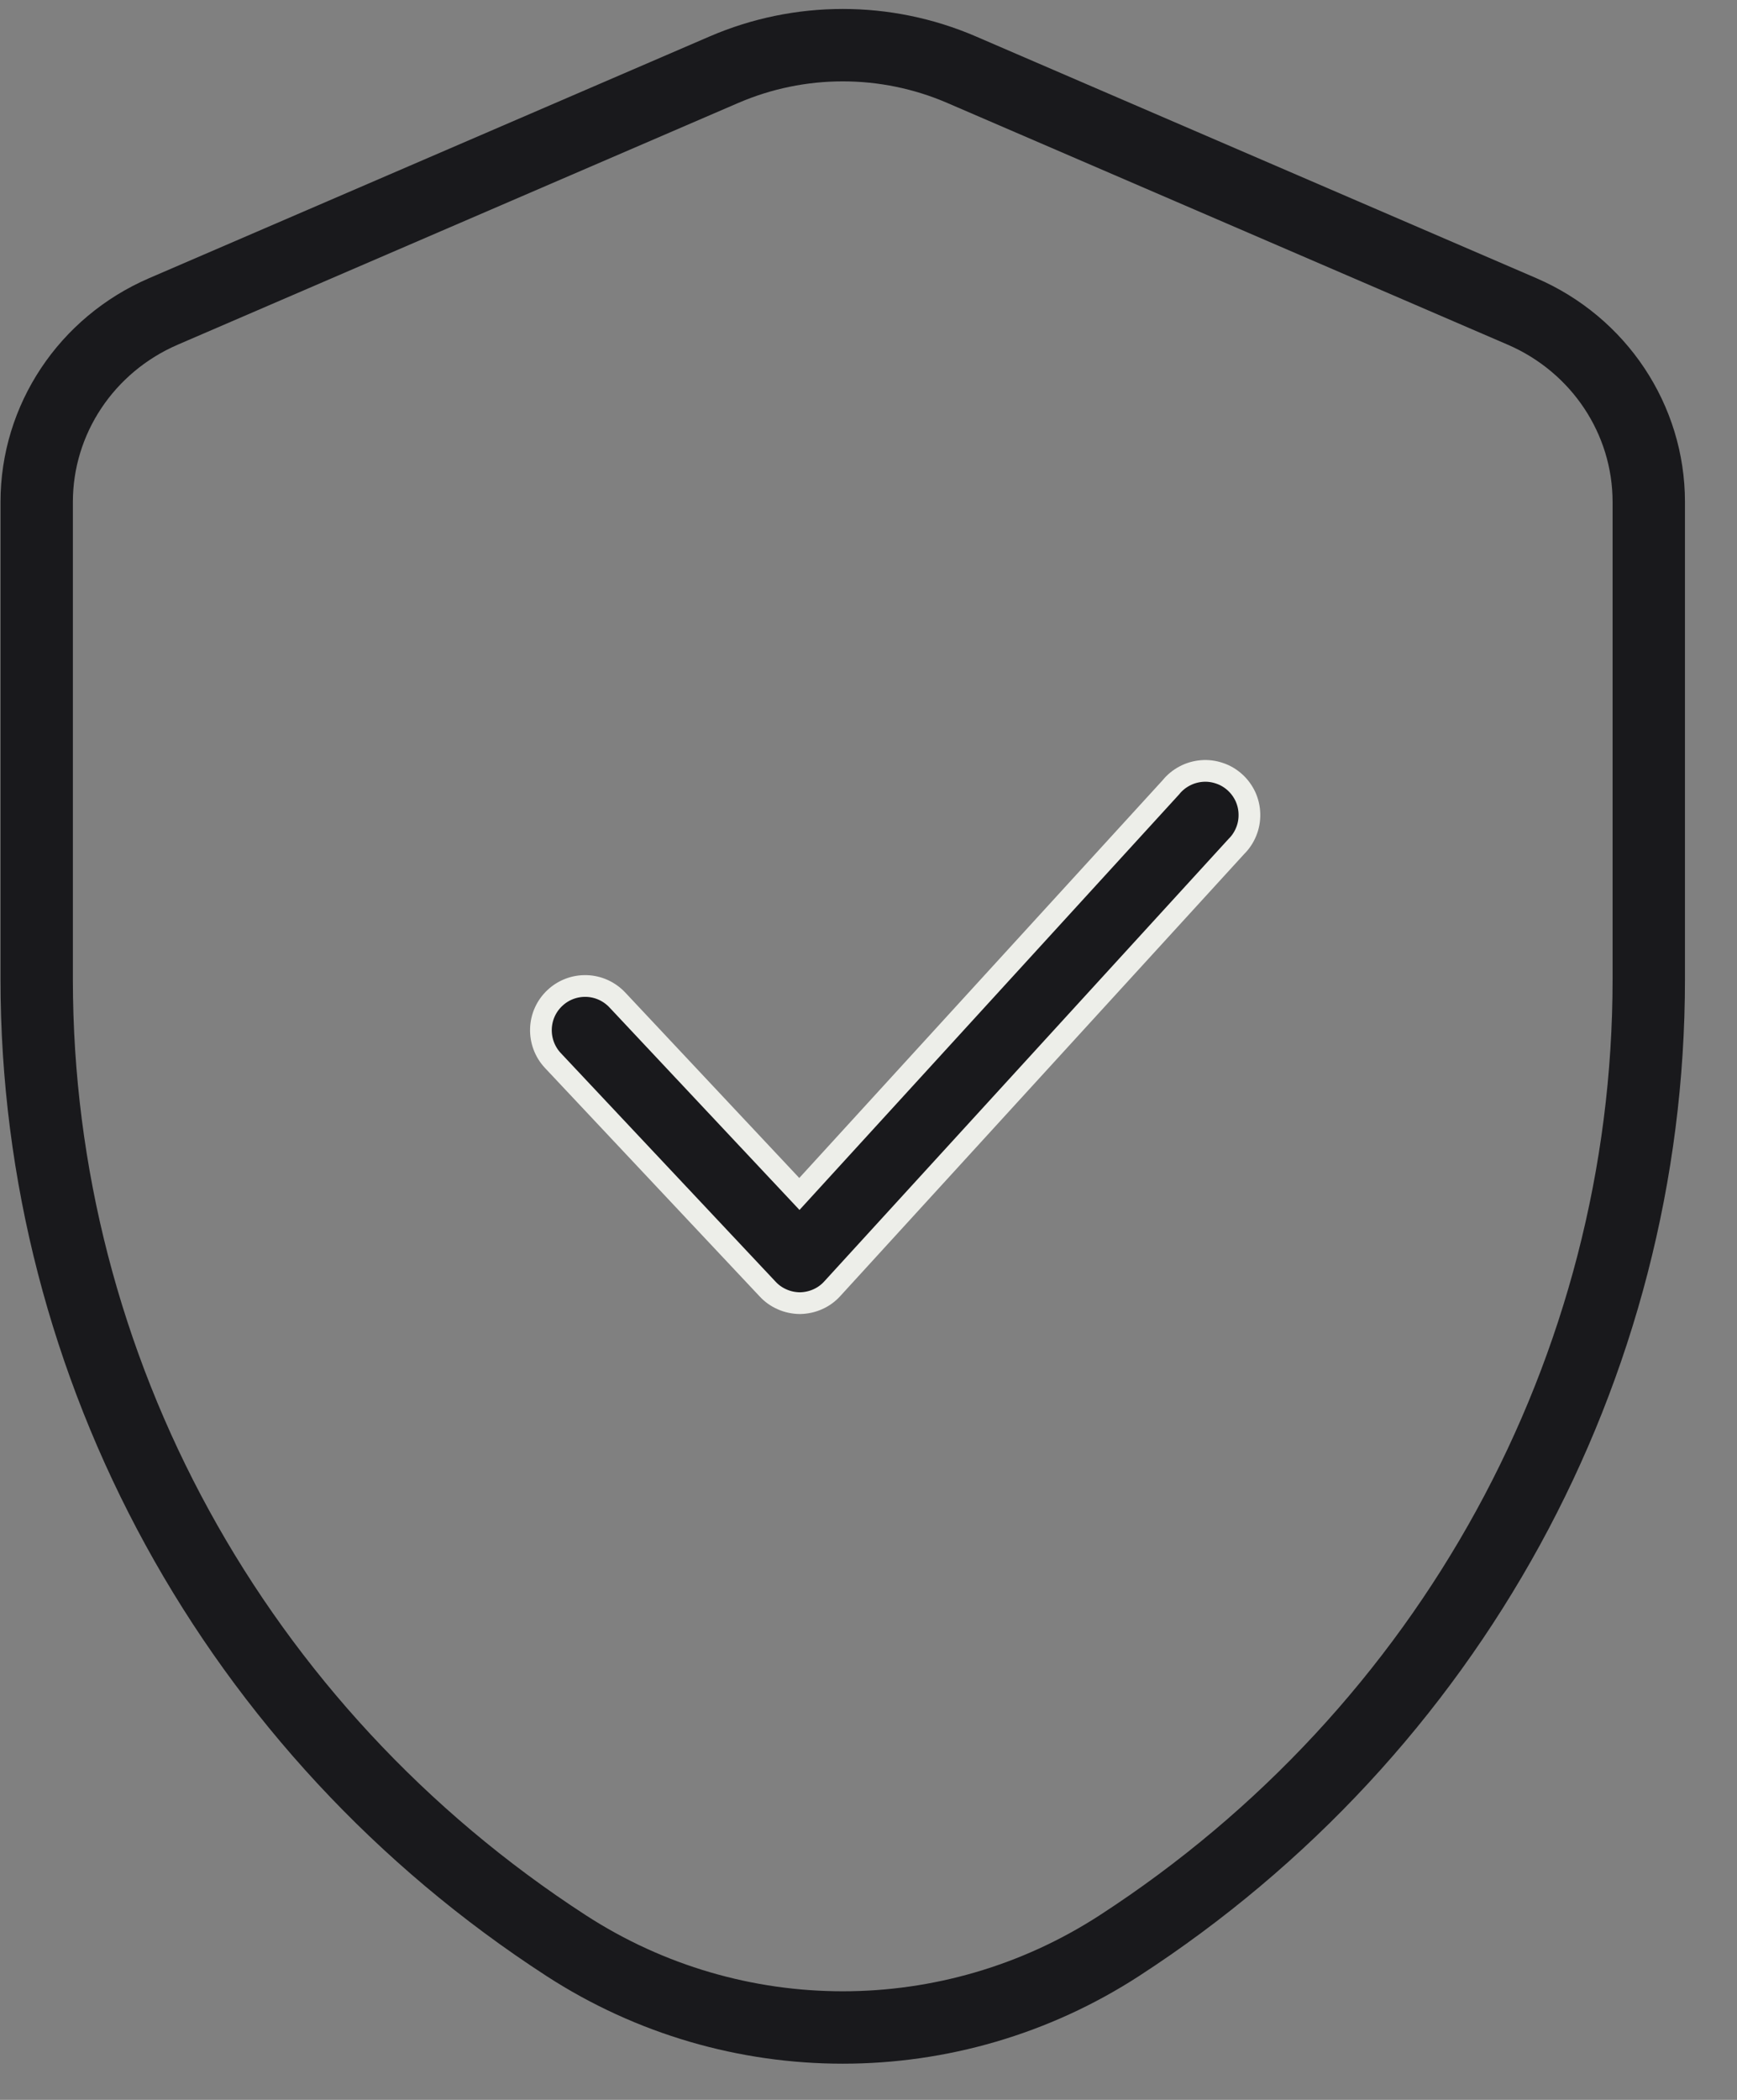
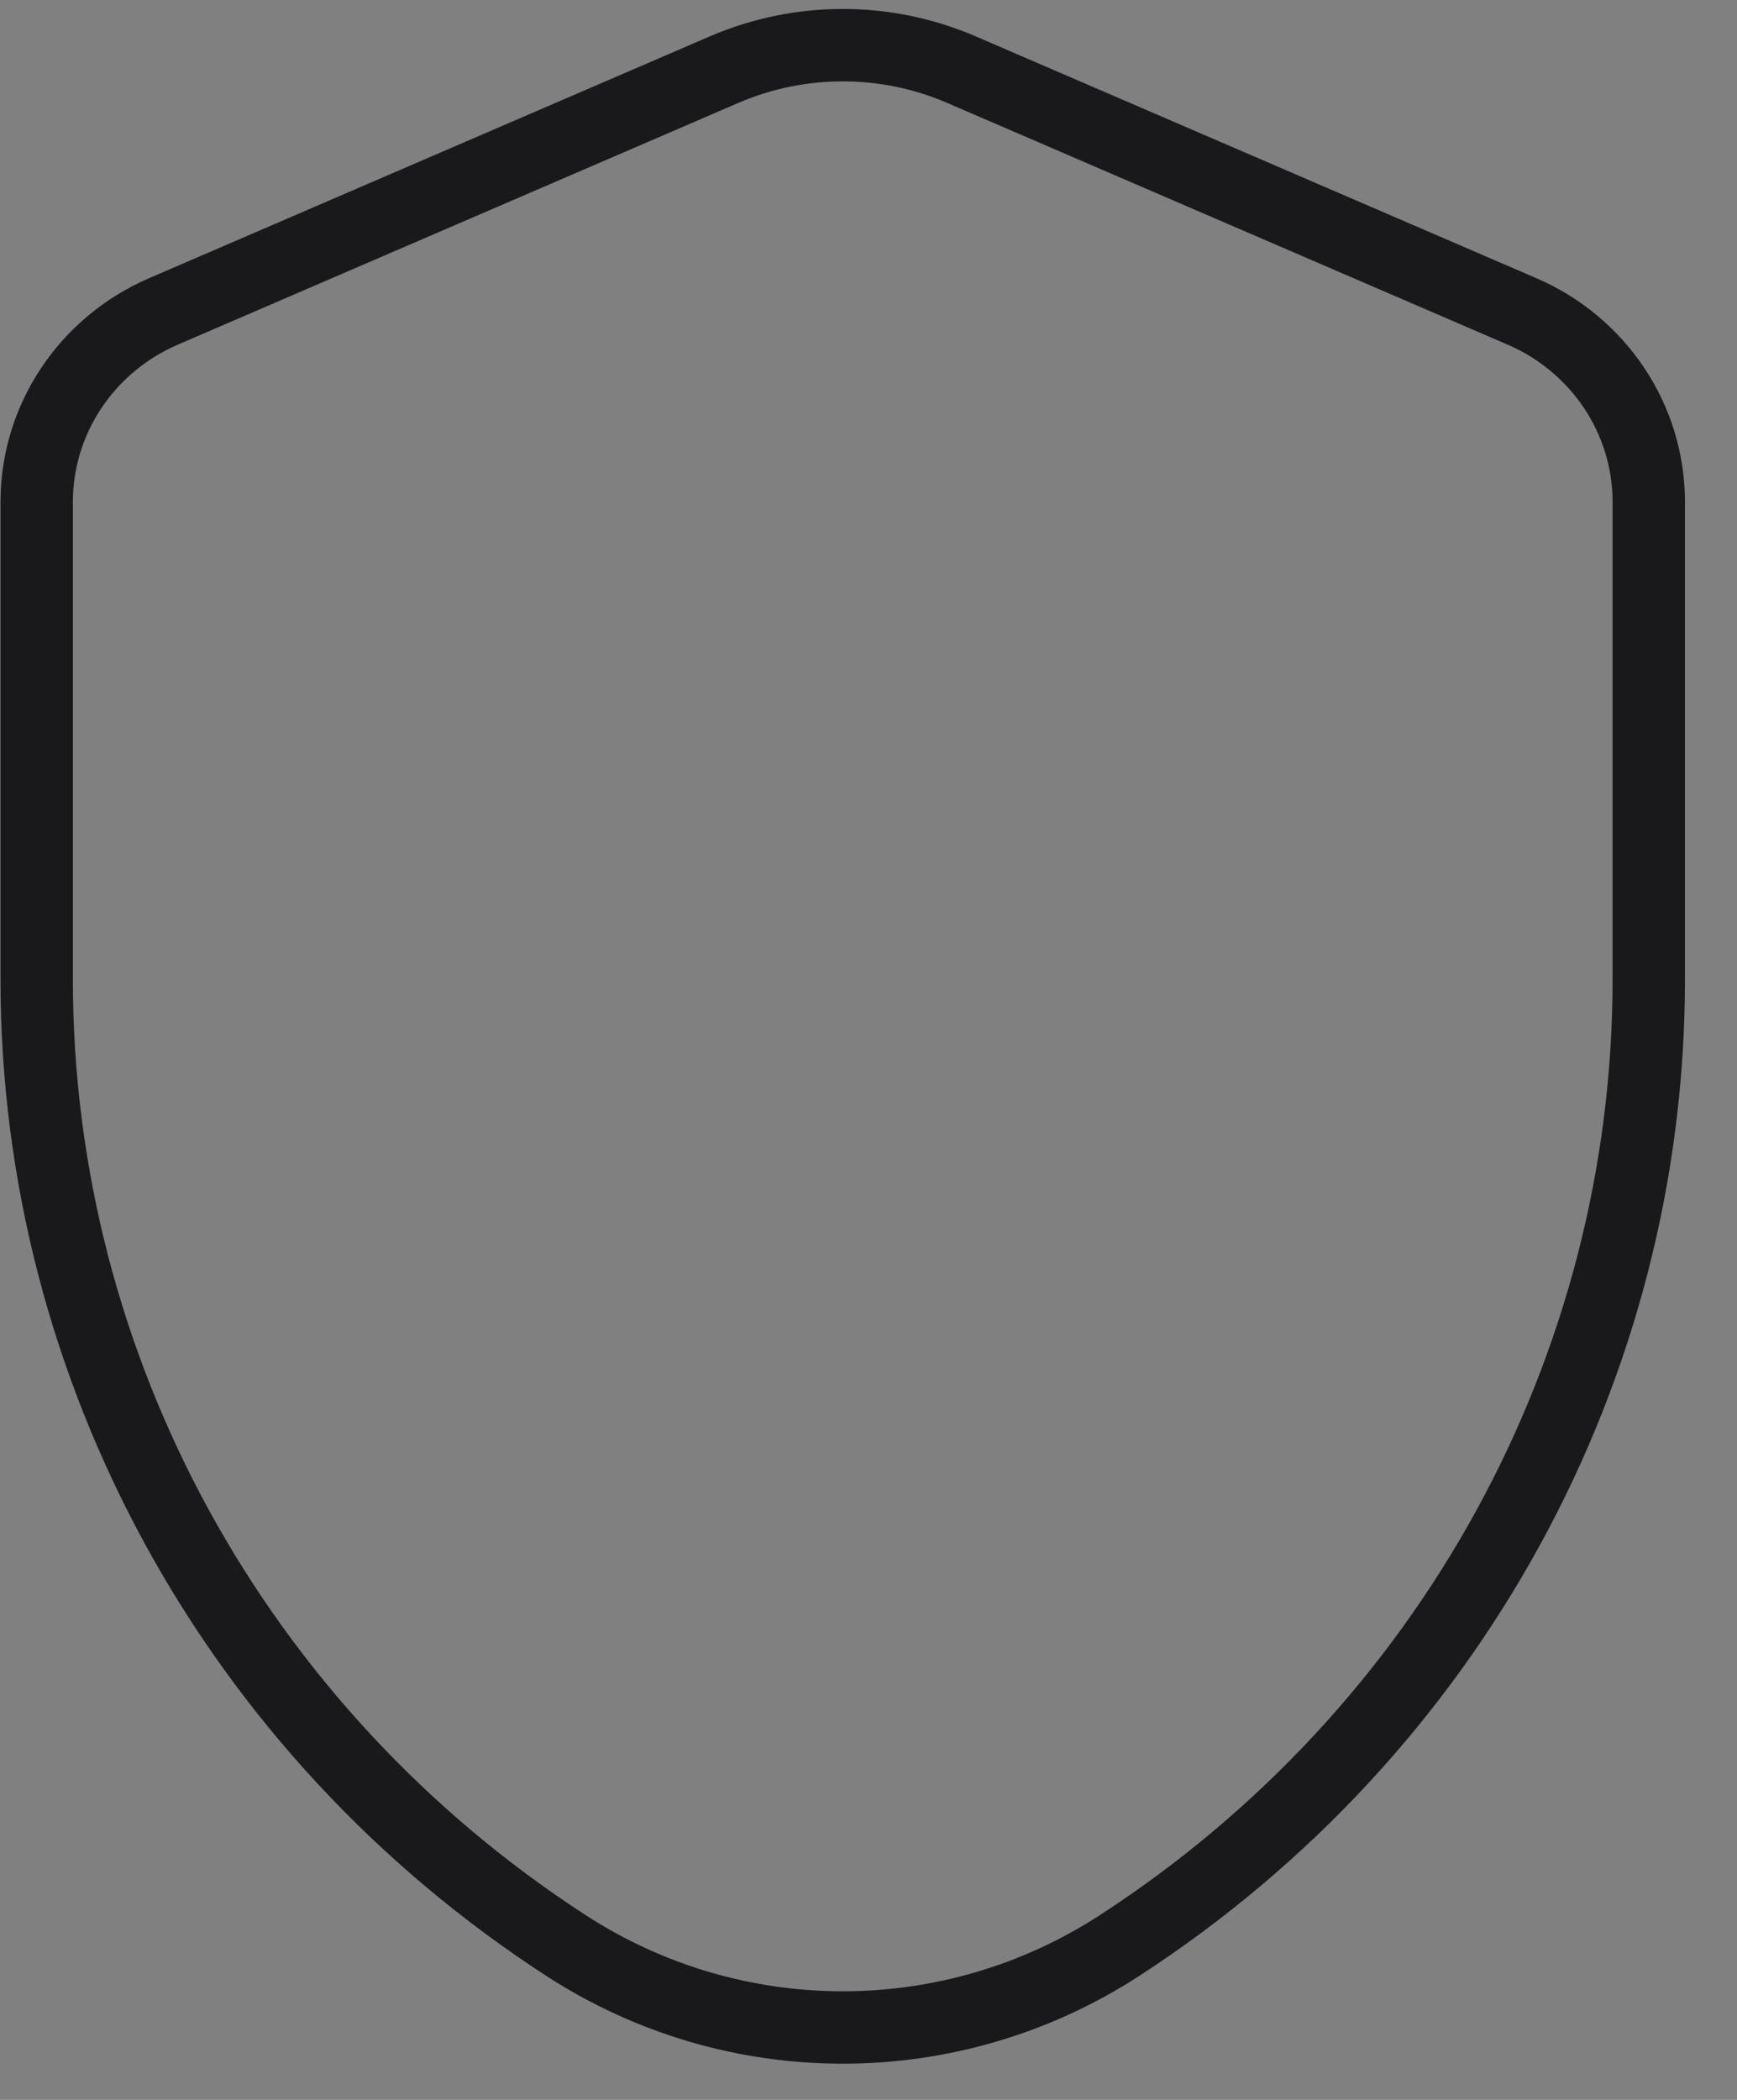
<svg xmlns="http://www.w3.org/2000/svg" width="24" height="29" viewBox="0 0 24 29" fill="none">
  <rect x="0" y="0" width="24" height="29" fill="#808080" stroke="none" />
-   <path d="M11.051 17.997C10.967 17.996 10.884 17.979 10.808 17.945C10.731 17.912 10.662 17.863 10.605 17.801L7.639 14.646C7.528 14.528 7.469 14.37 7.474 14.208C7.479 14.046 7.548 13.893 7.667 13.782C7.785 13.671 7.942 13.612 8.104 13.617C8.266 13.622 8.419 13.692 8.53 13.81L11.045 16.489L16.177 10.874C16.229 10.809 16.294 10.756 16.368 10.717C16.441 10.678 16.522 10.655 16.605 10.648C16.688 10.641 16.771 10.652 16.85 10.679C16.929 10.705 17.001 10.748 17.063 10.804C17.125 10.86 17.174 10.928 17.209 11.003C17.243 11.079 17.262 11.161 17.263 11.244C17.265 11.327 17.25 11.41 17.218 11.487C17.187 11.564 17.14 11.634 17.081 11.692L11.502 17.795C11.446 17.858 11.377 17.908 11.301 17.942C11.224 17.977 11.141 17.995 11.057 17.997H11.051Z" fill="#19191C" stroke="#EDEEE9" stroke-width="0.3" />
  <path d="M15.466 26.87C20.033 23.909 22.781 18.897 22.781 13.527V6.932C22.781 5.792 22.094 4.76 21.03 4.301L13.285 0.962C12.238 0.511 11.051 0.511 10.004 0.962L2.258 4.301C1.194 4.76 0.507 5.792 0.507 6.932V13.527C0.507 18.897 3.255 23.909 7.823 26.87C10.148 28.377 13.141 28.377 15.466 26.87Z" stroke="#19191C" stroke-linecap="round" stroke-linejoin="round" />
</svg>